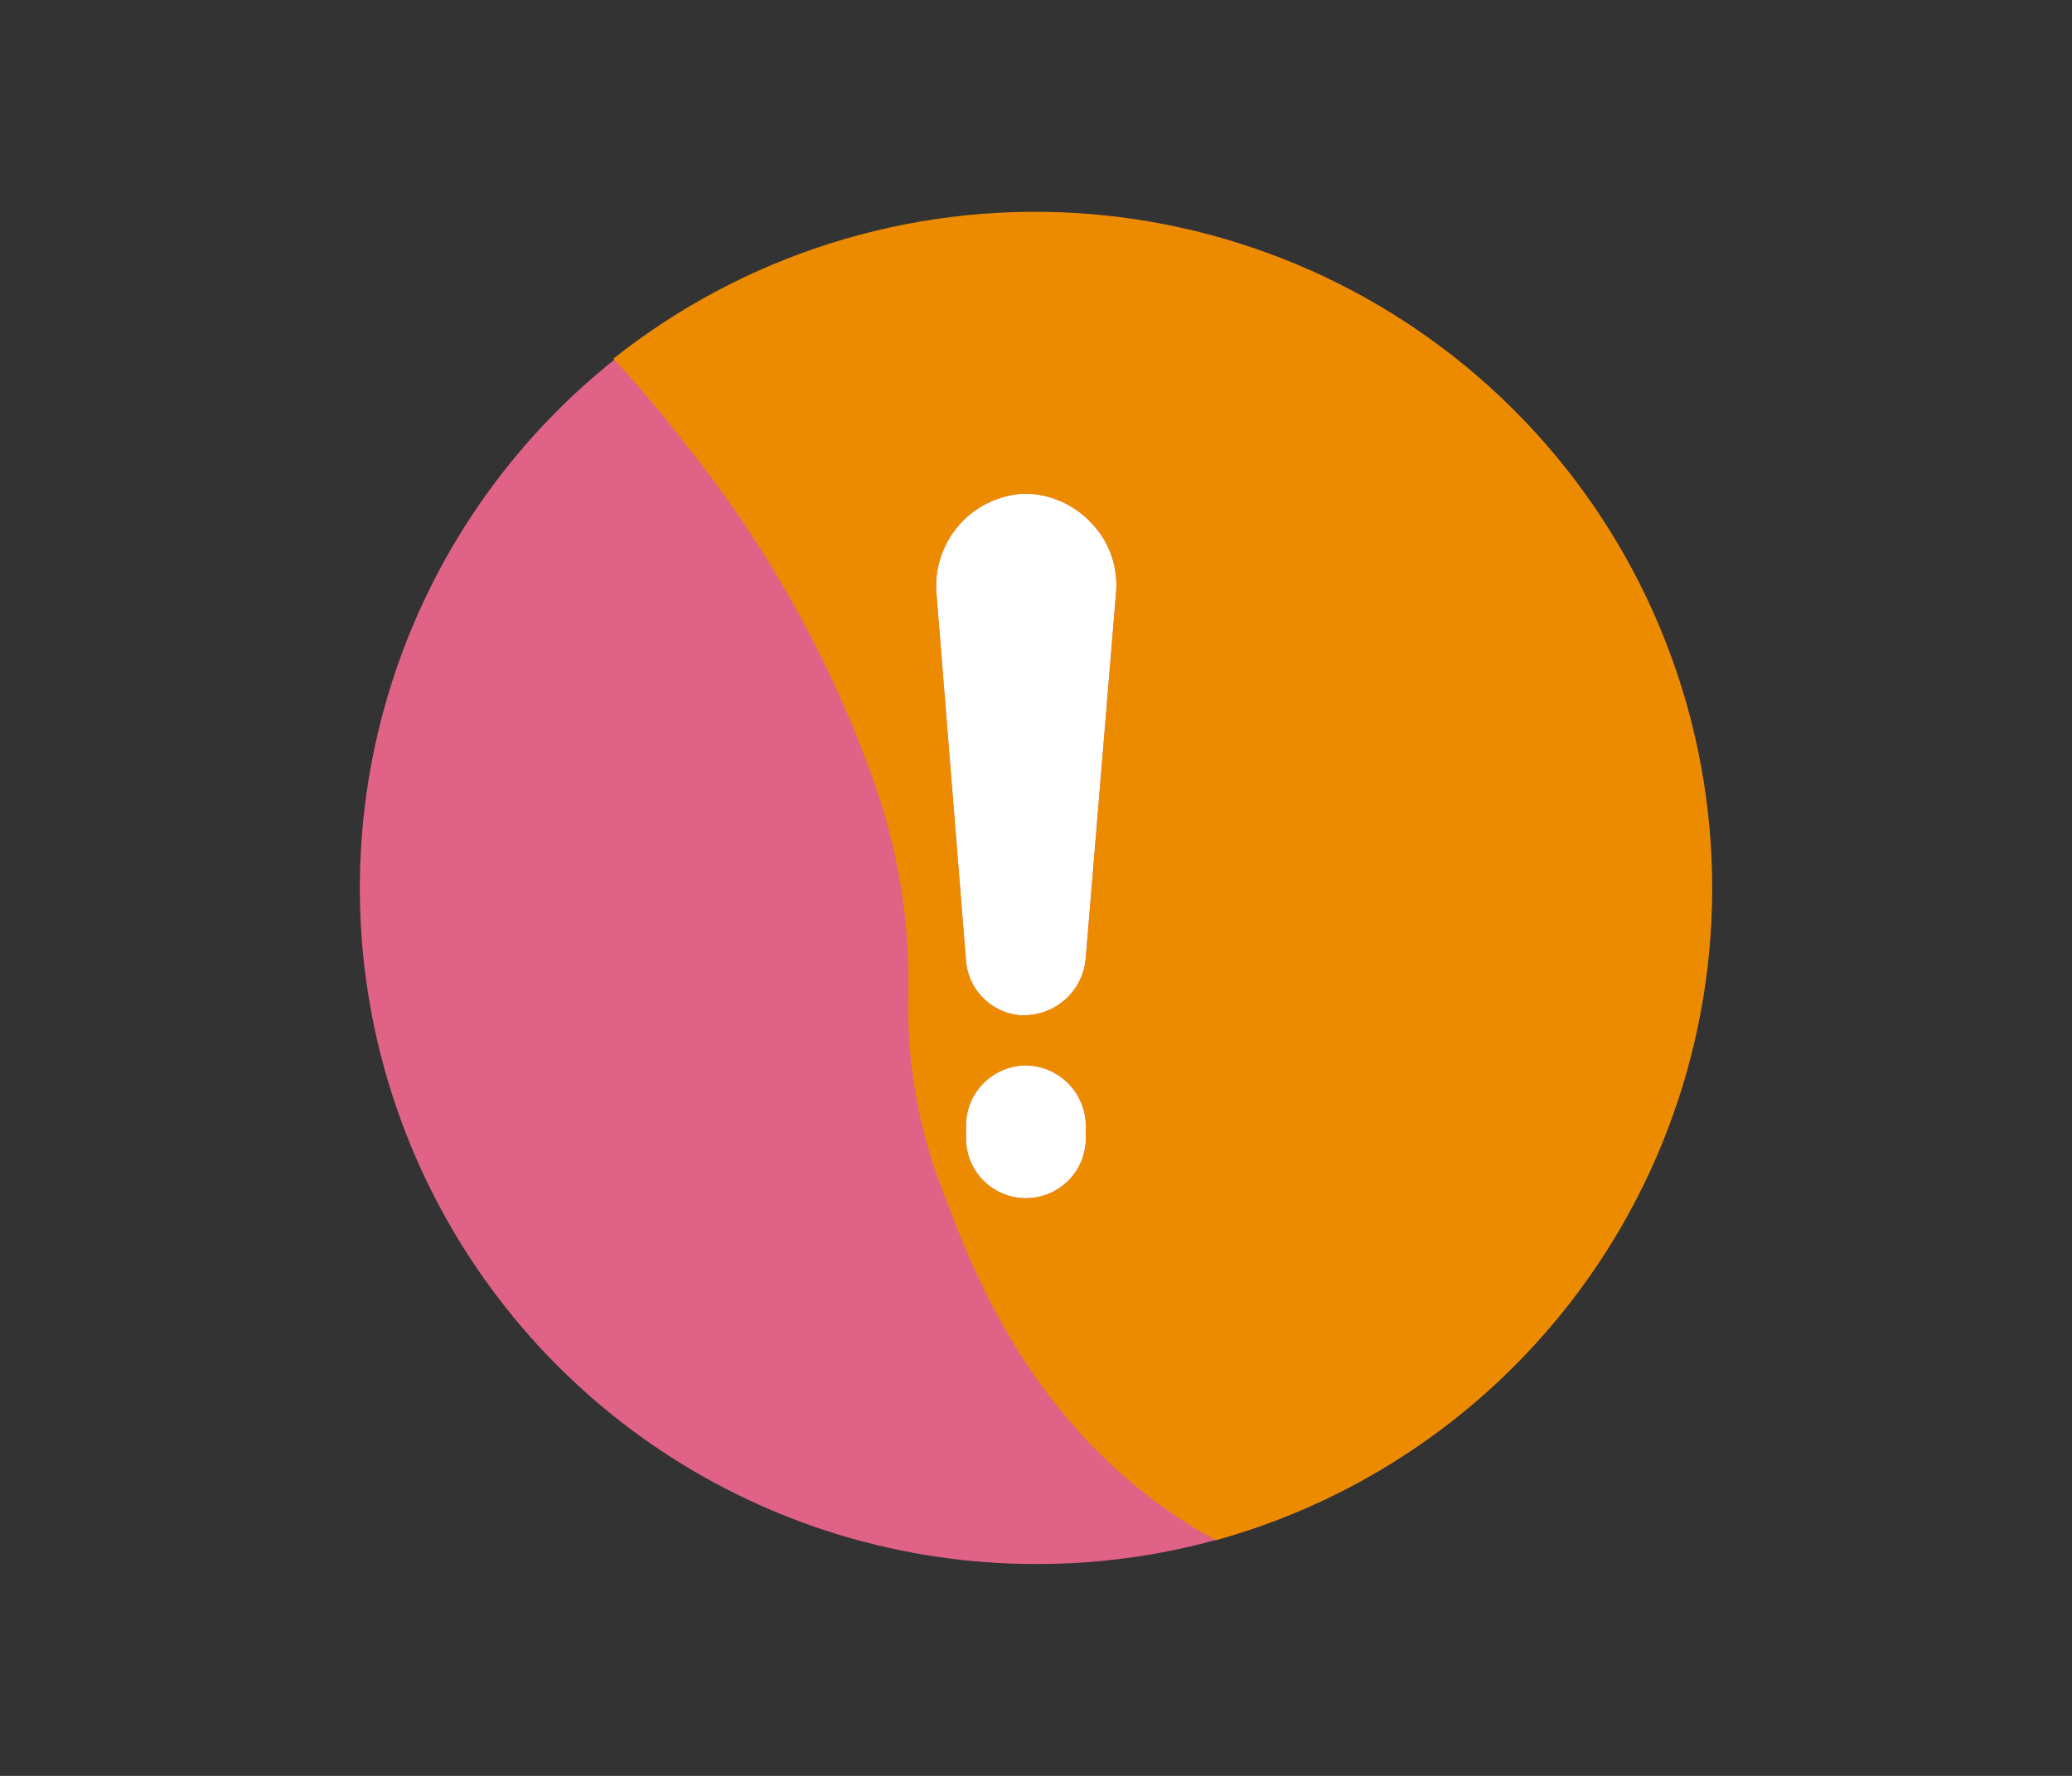
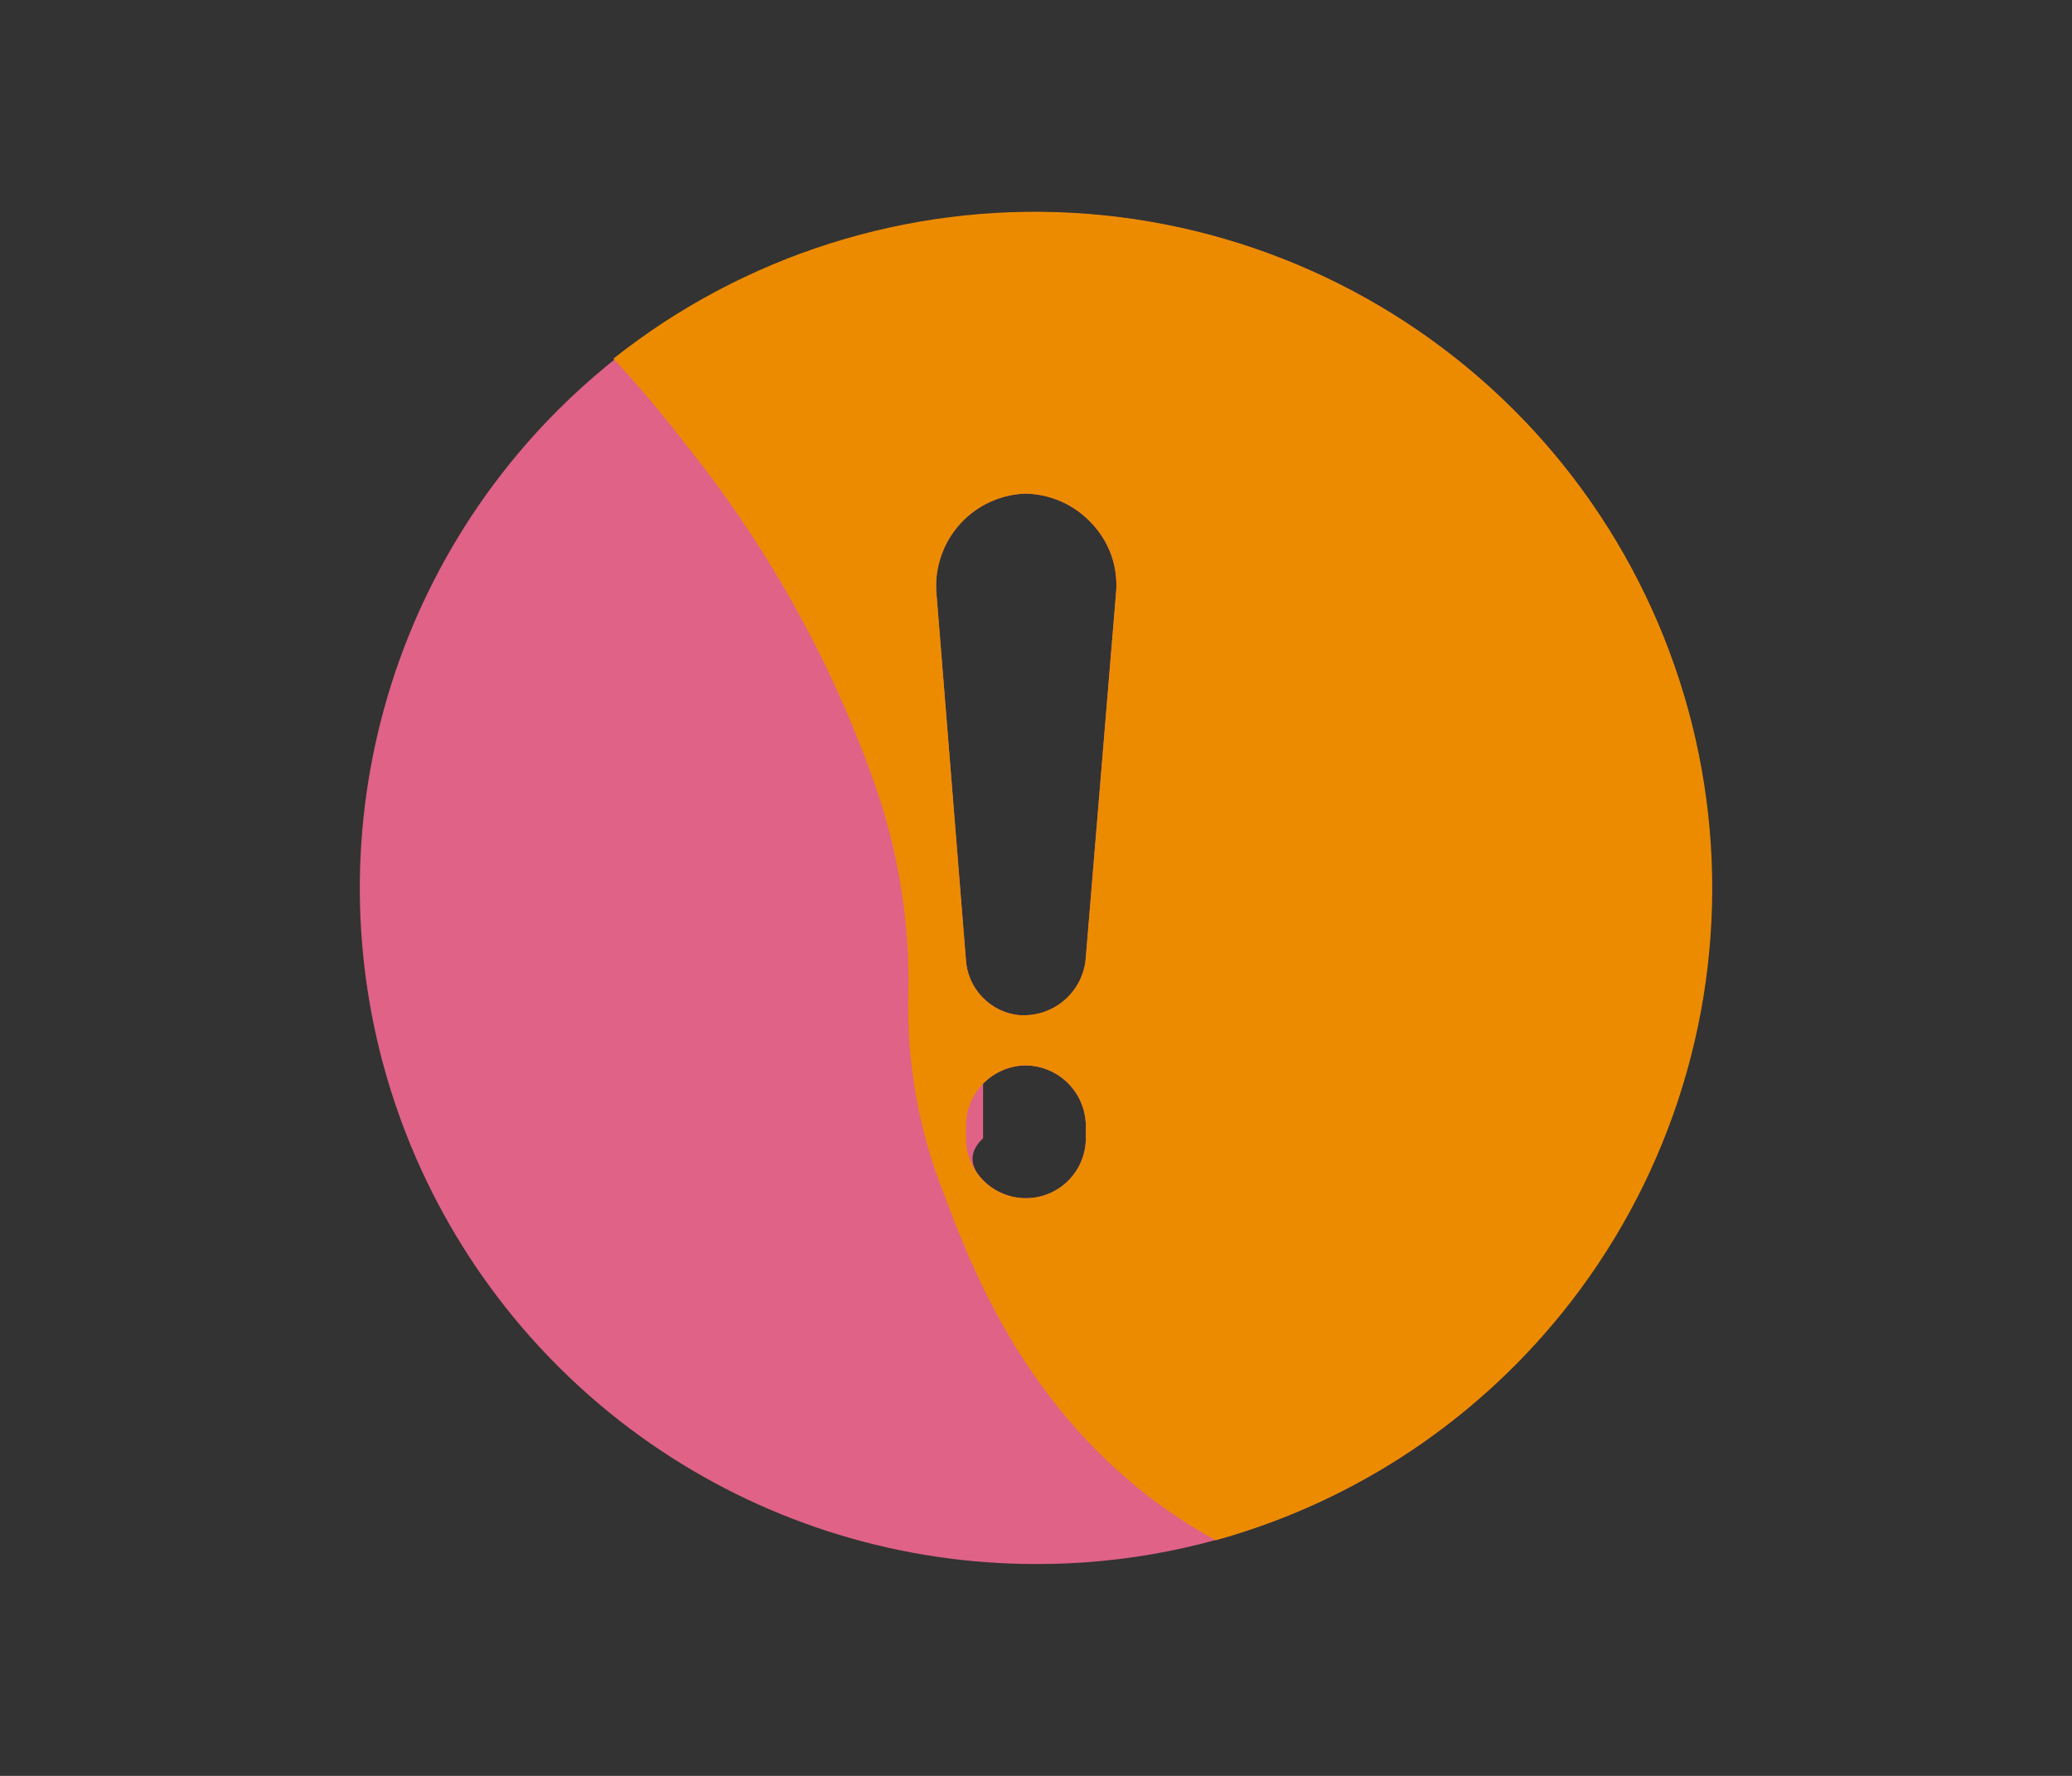
<svg xmlns="http://www.w3.org/2000/svg" width="56" height="48" viewBox="0 0 56 48" fill="none">
  <rect x="0" y="0" width="56" height="48" fill="#333333" stroke="none" />
  <g id="warning">
-     <rect id="bg" x="16" y="12" width="21" height="22" fill="white" />
-     <path id="pink" d="M27.994 42.274C24.381 42.274 20.849 41.203 17.844 39.195C14.84 37.188 12.499 34.334 11.116 30.996C9.733 27.658 9.371 23.985 10.076 20.441C10.781 16.897 12.521 13.642 15.076 11.087C18.502 7.661 23.149 5.736 27.994 5.736C32.839 5.736 37.486 7.66 40.913 11.086C44.339 14.513 46.264 19.159 46.264 24.005C46.264 28.85 44.339 33.497 40.913 36.923C39.22 38.625 37.207 39.974 34.989 40.892C32.772 41.811 30.394 42.281 27.994 42.274ZM27.716 28.796C27.284 28.802 26.872 28.98 26.57 29.289C26.268 29.599 26.102 30.016 26.107 30.448V30.766C26.107 31.196 26.278 31.608 26.581 31.912C26.885 32.215 27.297 32.386 27.727 32.386C28.157 32.386 28.569 32.215 28.872 31.912C29.176 31.608 29.347 31.196 29.347 30.766V30.448C29.349 30.013 29.179 29.595 28.873 29.285C28.567 28.976 28.151 28.8 27.716 28.797V28.796ZM27.695 13.341C27.365 13.355 27.041 13.434 26.742 13.574C26.443 13.713 26.174 13.911 25.952 14.155C25.73 14.399 25.558 14.685 25.446 14.996C25.335 15.306 25.286 15.636 25.303 15.966L26.103 25.917C26.122 26.305 26.28 26.672 26.549 26.952C26.818 27.233 27.178 27.406 27.565 27.441C27.608 27.441 27.646 27.441 27.68 27.441C28.099 27.442 28.502 27.285 28.81 27.002C29.119 26.719 29.309 26.33 29.343 25.913L30.168 15.962C30.189 15.631 30.141 15.299 30.028 14.987C29.915 14.676 29.738 14.391 29.51 14.15C29.279 13.898 28.999 13.696 28.687 13.557C28.374 13.418 28.037 13.344 27.695 13.341Z" fill="#E06287" />
+     <path id="pink" d="M27.994 42.274C24.381 42.274 20.849 41.203 17.844 39.195C14.84 37.188 12.499 34.334 11.116 30.996C9.733 27.658 9.371 23.985 10.076 20.441C10.781 16.897 12.521 13.642 15.076 11.087C18.502 7.661 23.149 5.736 27.994 5.736C32.839 5.736 37.486 7.66 40.913 11.086C44.339 14.513 46.264 19.159 46.264 24.005C46.264 28.85 44.339 33.497 40.913 36.923C39.22 38.625 37.207 39.974 34.989 40.892C32.772 41.811 30.394 42.281 27.994 42.274ZM27.716 28.796C27.284 28.802 26.872 28.98 26.57 29.289V30.766C26.107 31.196 26.278 31.608 26.581 31.912C26.885 32.215 27.297 32.386 27.727 32.386C28.157 32.386 28.569 32.215 28.872 31.912C29.176 31.608 29.347 31.196 29.347 30.766V30.448C29.349 30.013 29.179 29.595 28.873 29.285C28.567 28.976 28.151 28.8 27.716 28.797V28.796ZM27.695 13.341C27.365 13.355 27.041 13.434 26.742 13.574C26.443 13.713 26.174 13.911 25.952 14.155C25.73 14.399 25.558 14.685 25.446 14.996C25.335 15.306 25.286 15.636 25.303 15.966L26.103 25.917C26.122 26.305 26.28 26.672 26.549 26.952C26.818 27.233 27.178 27.406 27.565 27.441C27.608 27.441 27.646 27.441 27.68 27.441C28.099 27.442 28.502 27.285 28.81 27.002C29.119 26.719 29.309 26.33 29.343 25.913L30.168 15.962C30.189 15.631 30.141 15.299 30.028 14.987C29.915 14.676 29.738 14.391 29.51 14.15C29.279 13.898 28.999 13.696 28.687 13.557C28.374 13.418 28.037 13.344 27.695 13.341Z" fill="#E06287" />
    <path id="orange" d="M32.854 41.631L32.812 41.608L32.765 41.582C28.009 38.918 26.322 34.429 25.511 32.271C24.827 30.548 24.501 28.703 24.552 26.85C24.59 24.891 24.27 22.942 23.609 21.098C22.427 17.783 20.695 14.69 18.485 11.951C17.85 11.125 17.226 10.389 16.577 9.695C20.098 6.901 24.522 5.499 29.009 5.754C33.496 6.01 37.733 7.905 40.914 11.08C44.059 14.22 45.952 18.398 46.238 22.833C46.524 27.268 45.183 31.655 42.467 35.172C40.045 38.308 36.673 40.574 32.855 41.632L32.854 41.631ZM27.716 28.797C27.284 28.803 26.872 28.981 26.57 29.29C26.269 29.599 26.102 30.016 26.107 30.448V30.766C26.107 31.196 26.278 31.608 26.581 31.912C26.885 32.215 27.297 32.386 27.727 32.386C28.157 32.386 28.569 32.215 28.872 31.912C29.176 31.608 29.347 31.196 29.347 30.766V30.448C29.349 30.013 29.179 29.595 28.873 29.285C28.567 28.976 28.151 28.8 27.716 28.797ZM27.696 13.342C27.366 13.356 27.042 13.435 26.743 13.575C26.444 13.714 26.175 13.912 25.953 14.156C25.73 14.4 25.559 14.686 25.447 14.997C25.336 15.307 25.287 15.637 25.304 15.967L26.104 25.917C26.123 26.305 26.281 26.673 26.55 26.953C26.818 27.233 27.179 27.407 27.566 27.442C27.609 27.442 27.647 27.442 27.681 27.442C28.098 27.438 28.5 27.28 28.807 26.997C29.114 26.715 29.305 26.329 29.344 25.913L30.169 15.963C30.19 15.632 30.142 15.3 30.029 14.988C29.916 14.677 29.739 14.392 29.511 14.151C29.28 13.899 29 13.697 28.688 13.558C28.375 13.419 28.038 13.345 27.696 13.342Z" fill="#ED8B00" />
  </g>
</svg>